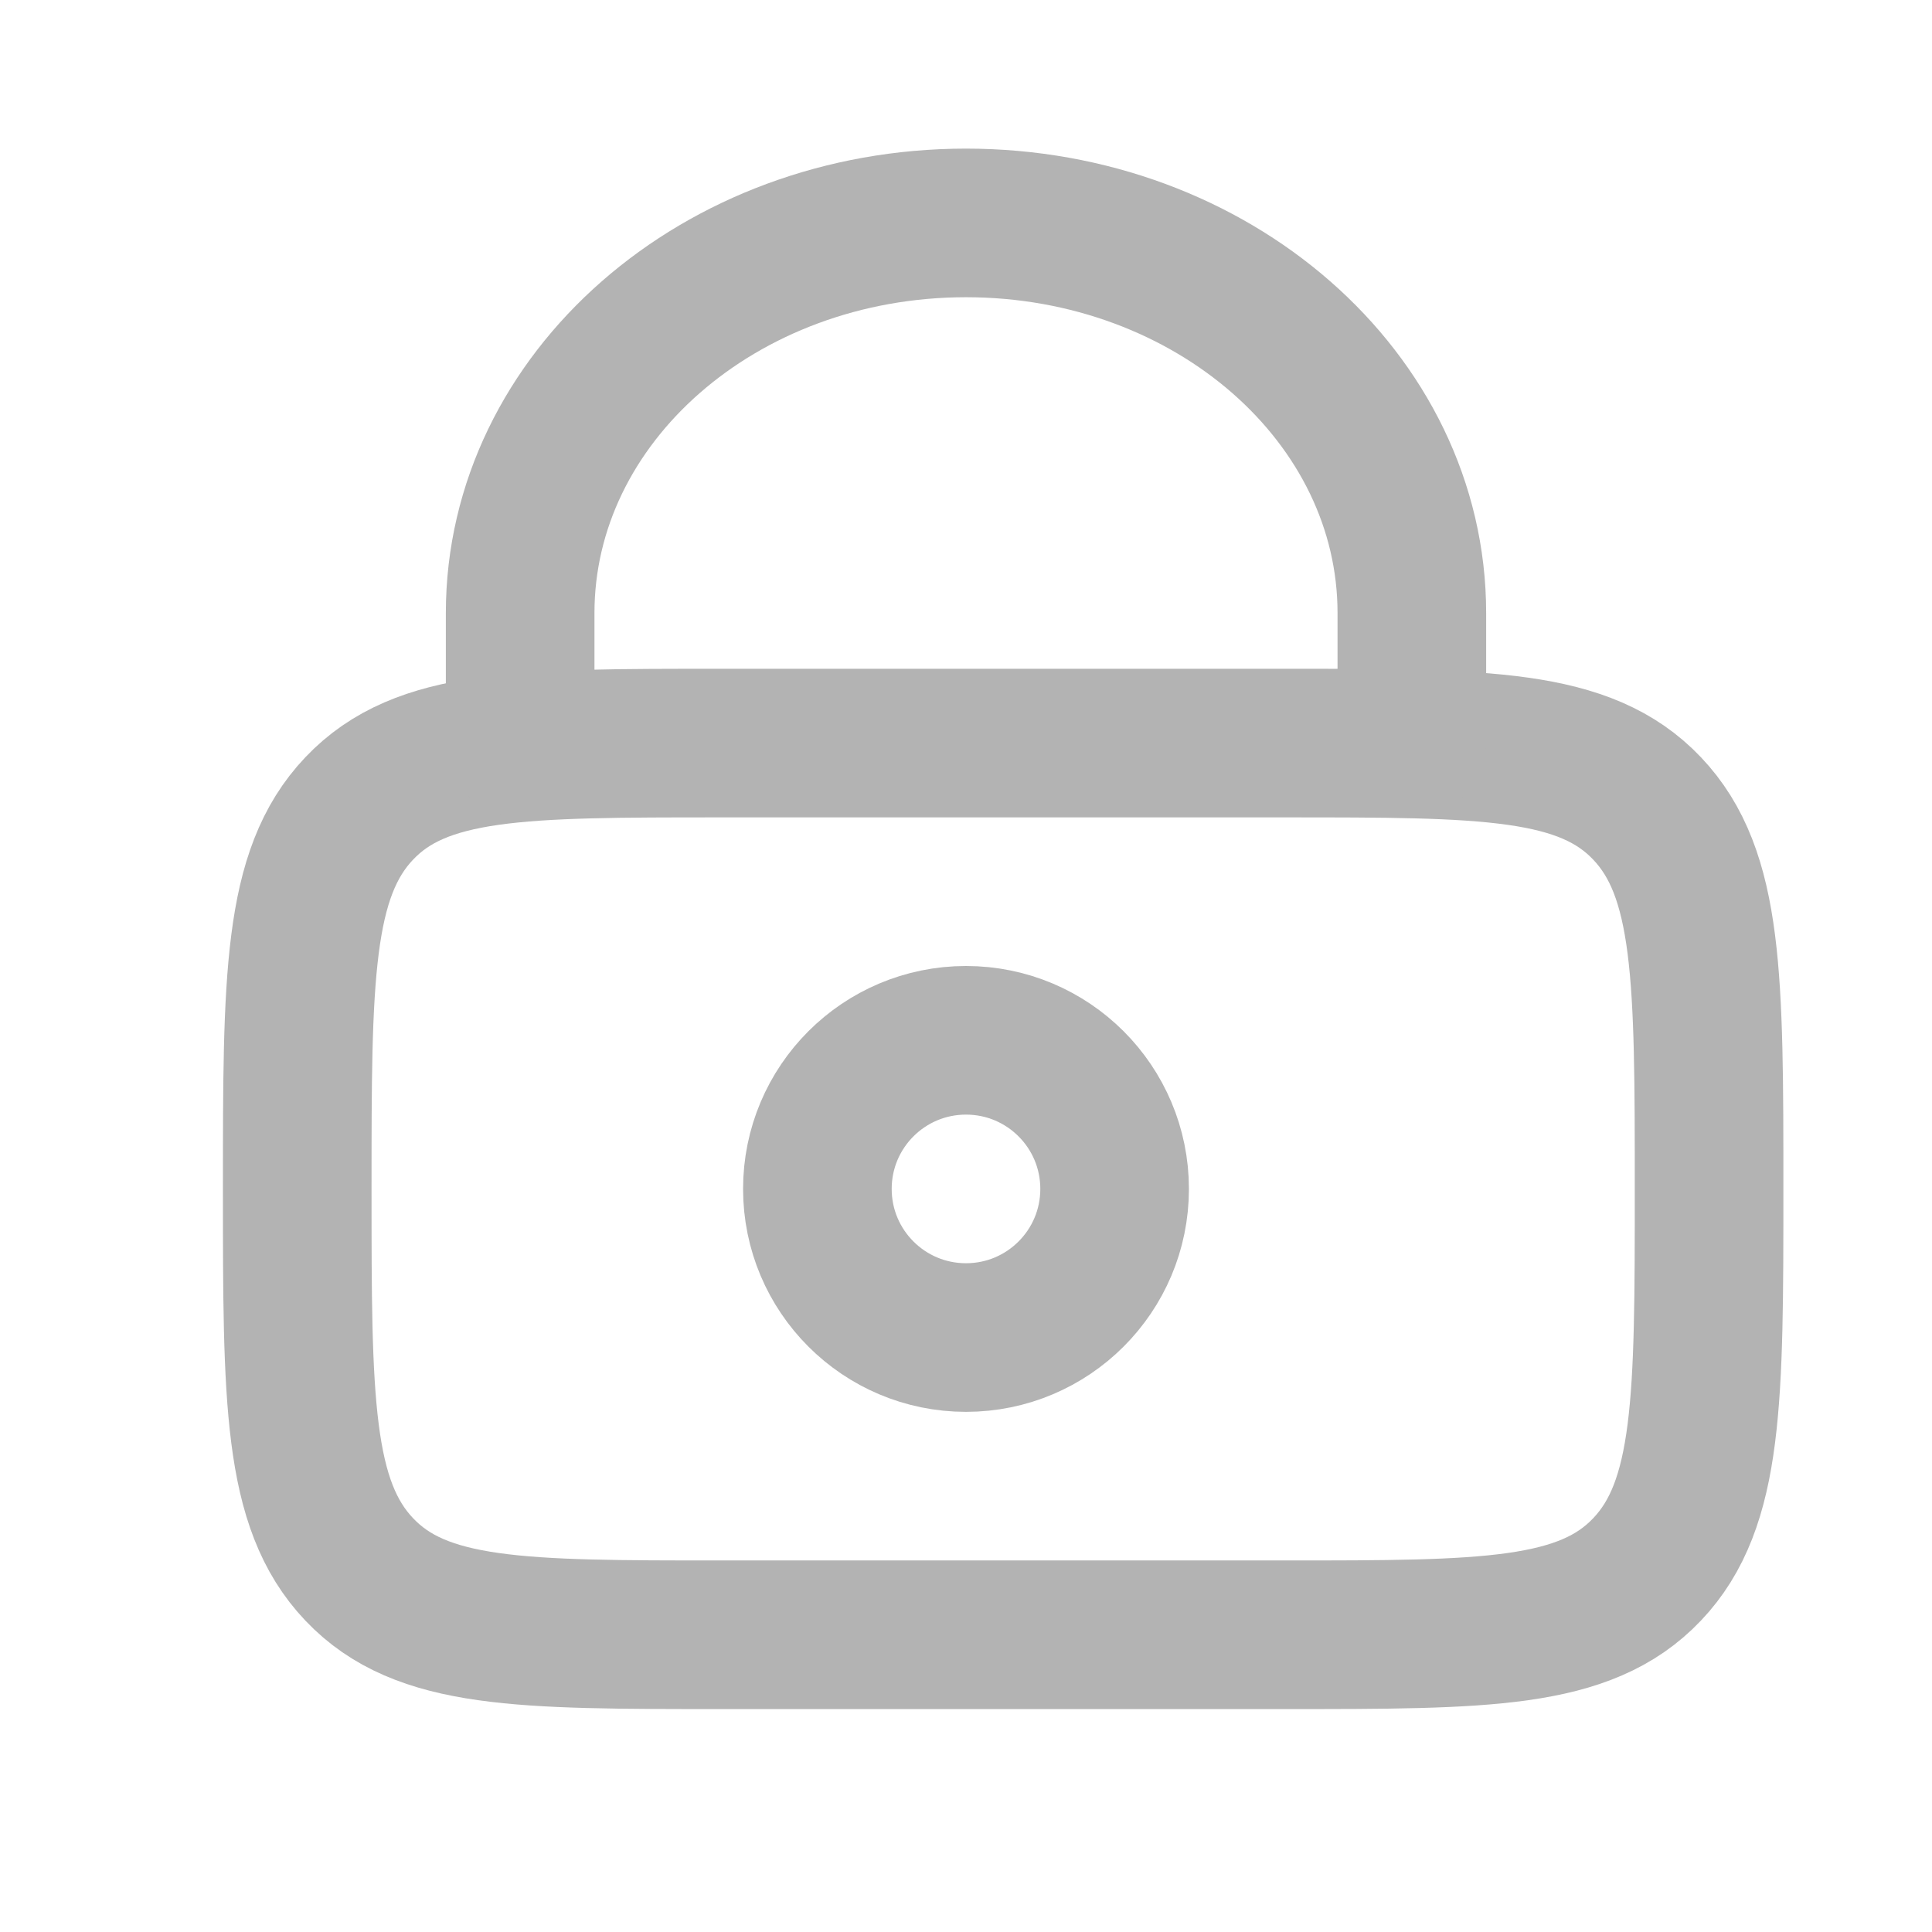
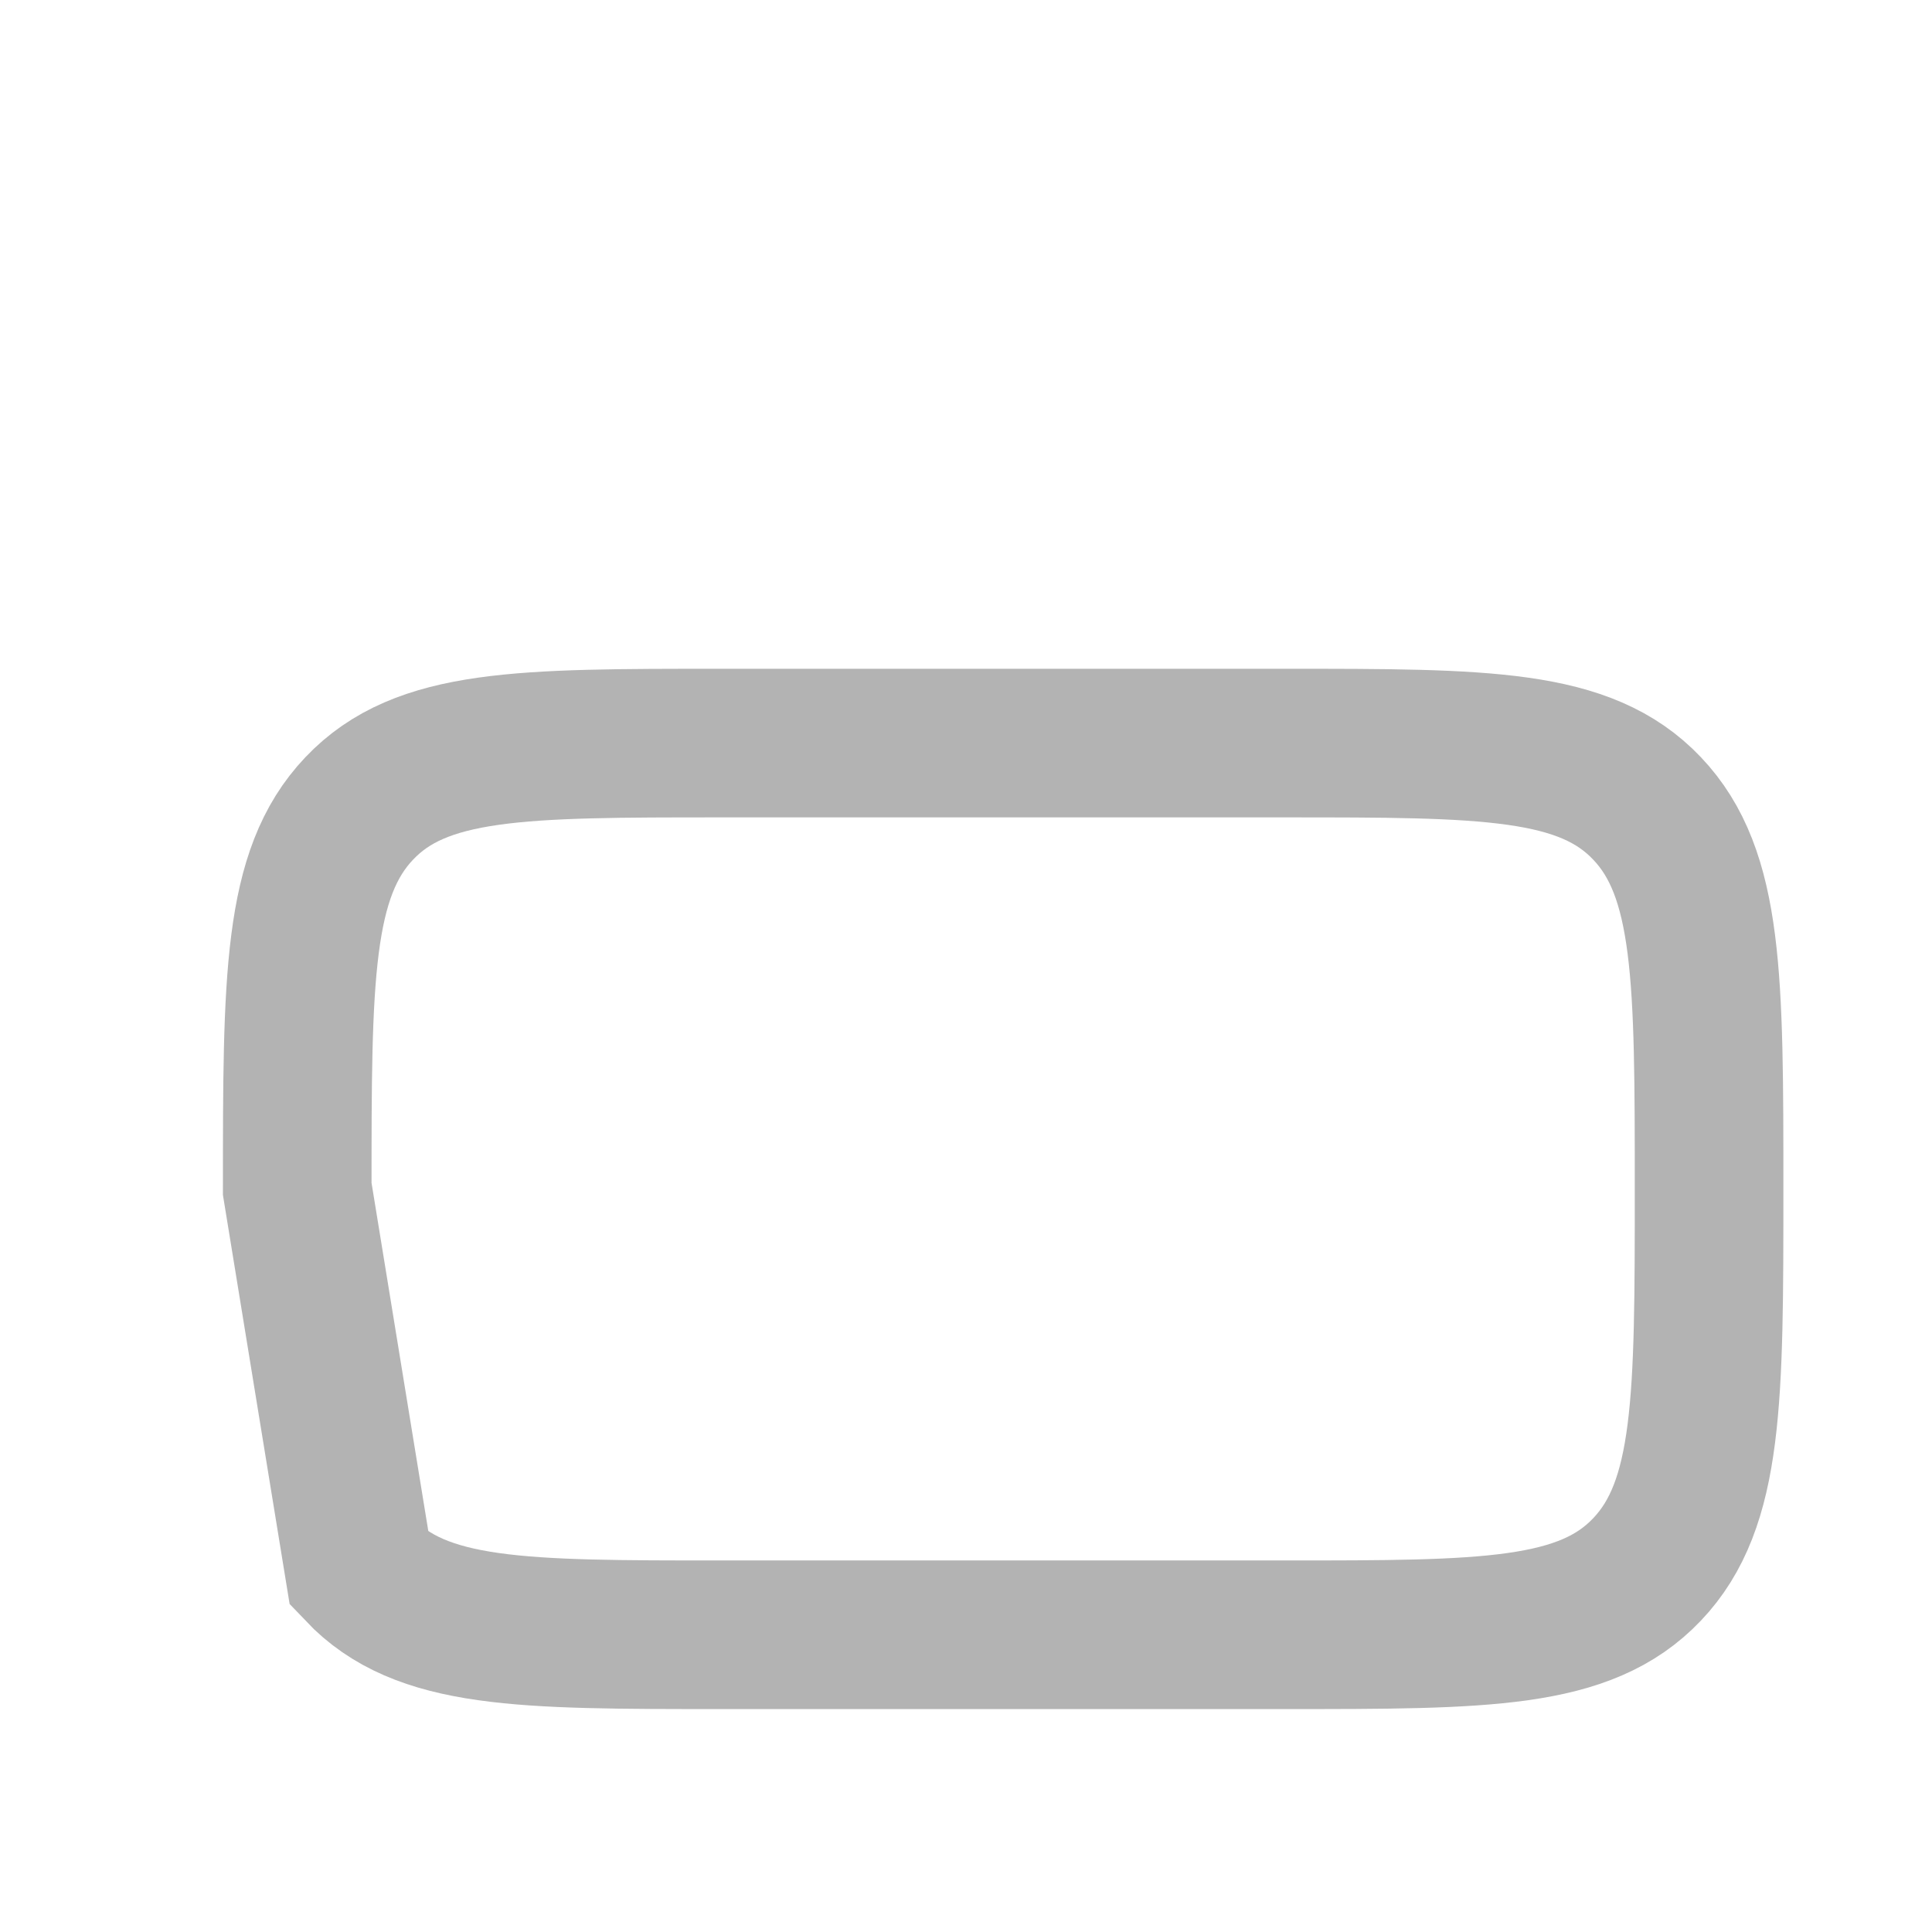
<svg xmlns="http://www.w3.org/2000/svg" width="26" height="26" viewBox="0 0 26 26" fill="none">
-   <path d="M4 16C4 13.172 4 11.757 4.835 10.879C5.669 10 7.013 10 9.7 10H17.3C19.987 10 21.331 10 22.165 10.879C23 11.757 23 13.172 23 16C23 18.828 23 20.243 22.165 21.121C21.331 22 19.987 22 17.3 22H9.7C7.013 22 5.669 22 4.835 21.121C4 20.243 4 18.828 4 16Z" stroke="#B3B3B3" stroke-width="2" />
-   <path d="M13 18C14.105 18 15 17.105 15 16C15 14.895 14.105 14 13 14C11.895 14 11 14.895 11 16C11 17.105 11.895 18 13 18Z" stroke="#B3B3B3" stroke-width="2" />
-   <path d="M7 10V8.25C7 5.351 9.686 3 13 3C16.314 3 19 5.351 19 8.25V10" stroke="#B3B3B3" stroke-width="2" stroke-linecap="round" />
+   <path d="M4 16C4 13.172 4 11.757 4.835 10.879C5.669 10 7.013 10 9.7 10H17.3C19.987 10 21.331 10 22.165 10.879C23 11.757 23 13.172 23 16C23 18.828 23 20.243 22.165 21.121C21.331 22 19.987 22 17.3 22H9.7C7.013 22 5.669 22 4.835 21.121Z" stroke="#B3B3B3" stroke-width="2" />
</svg>